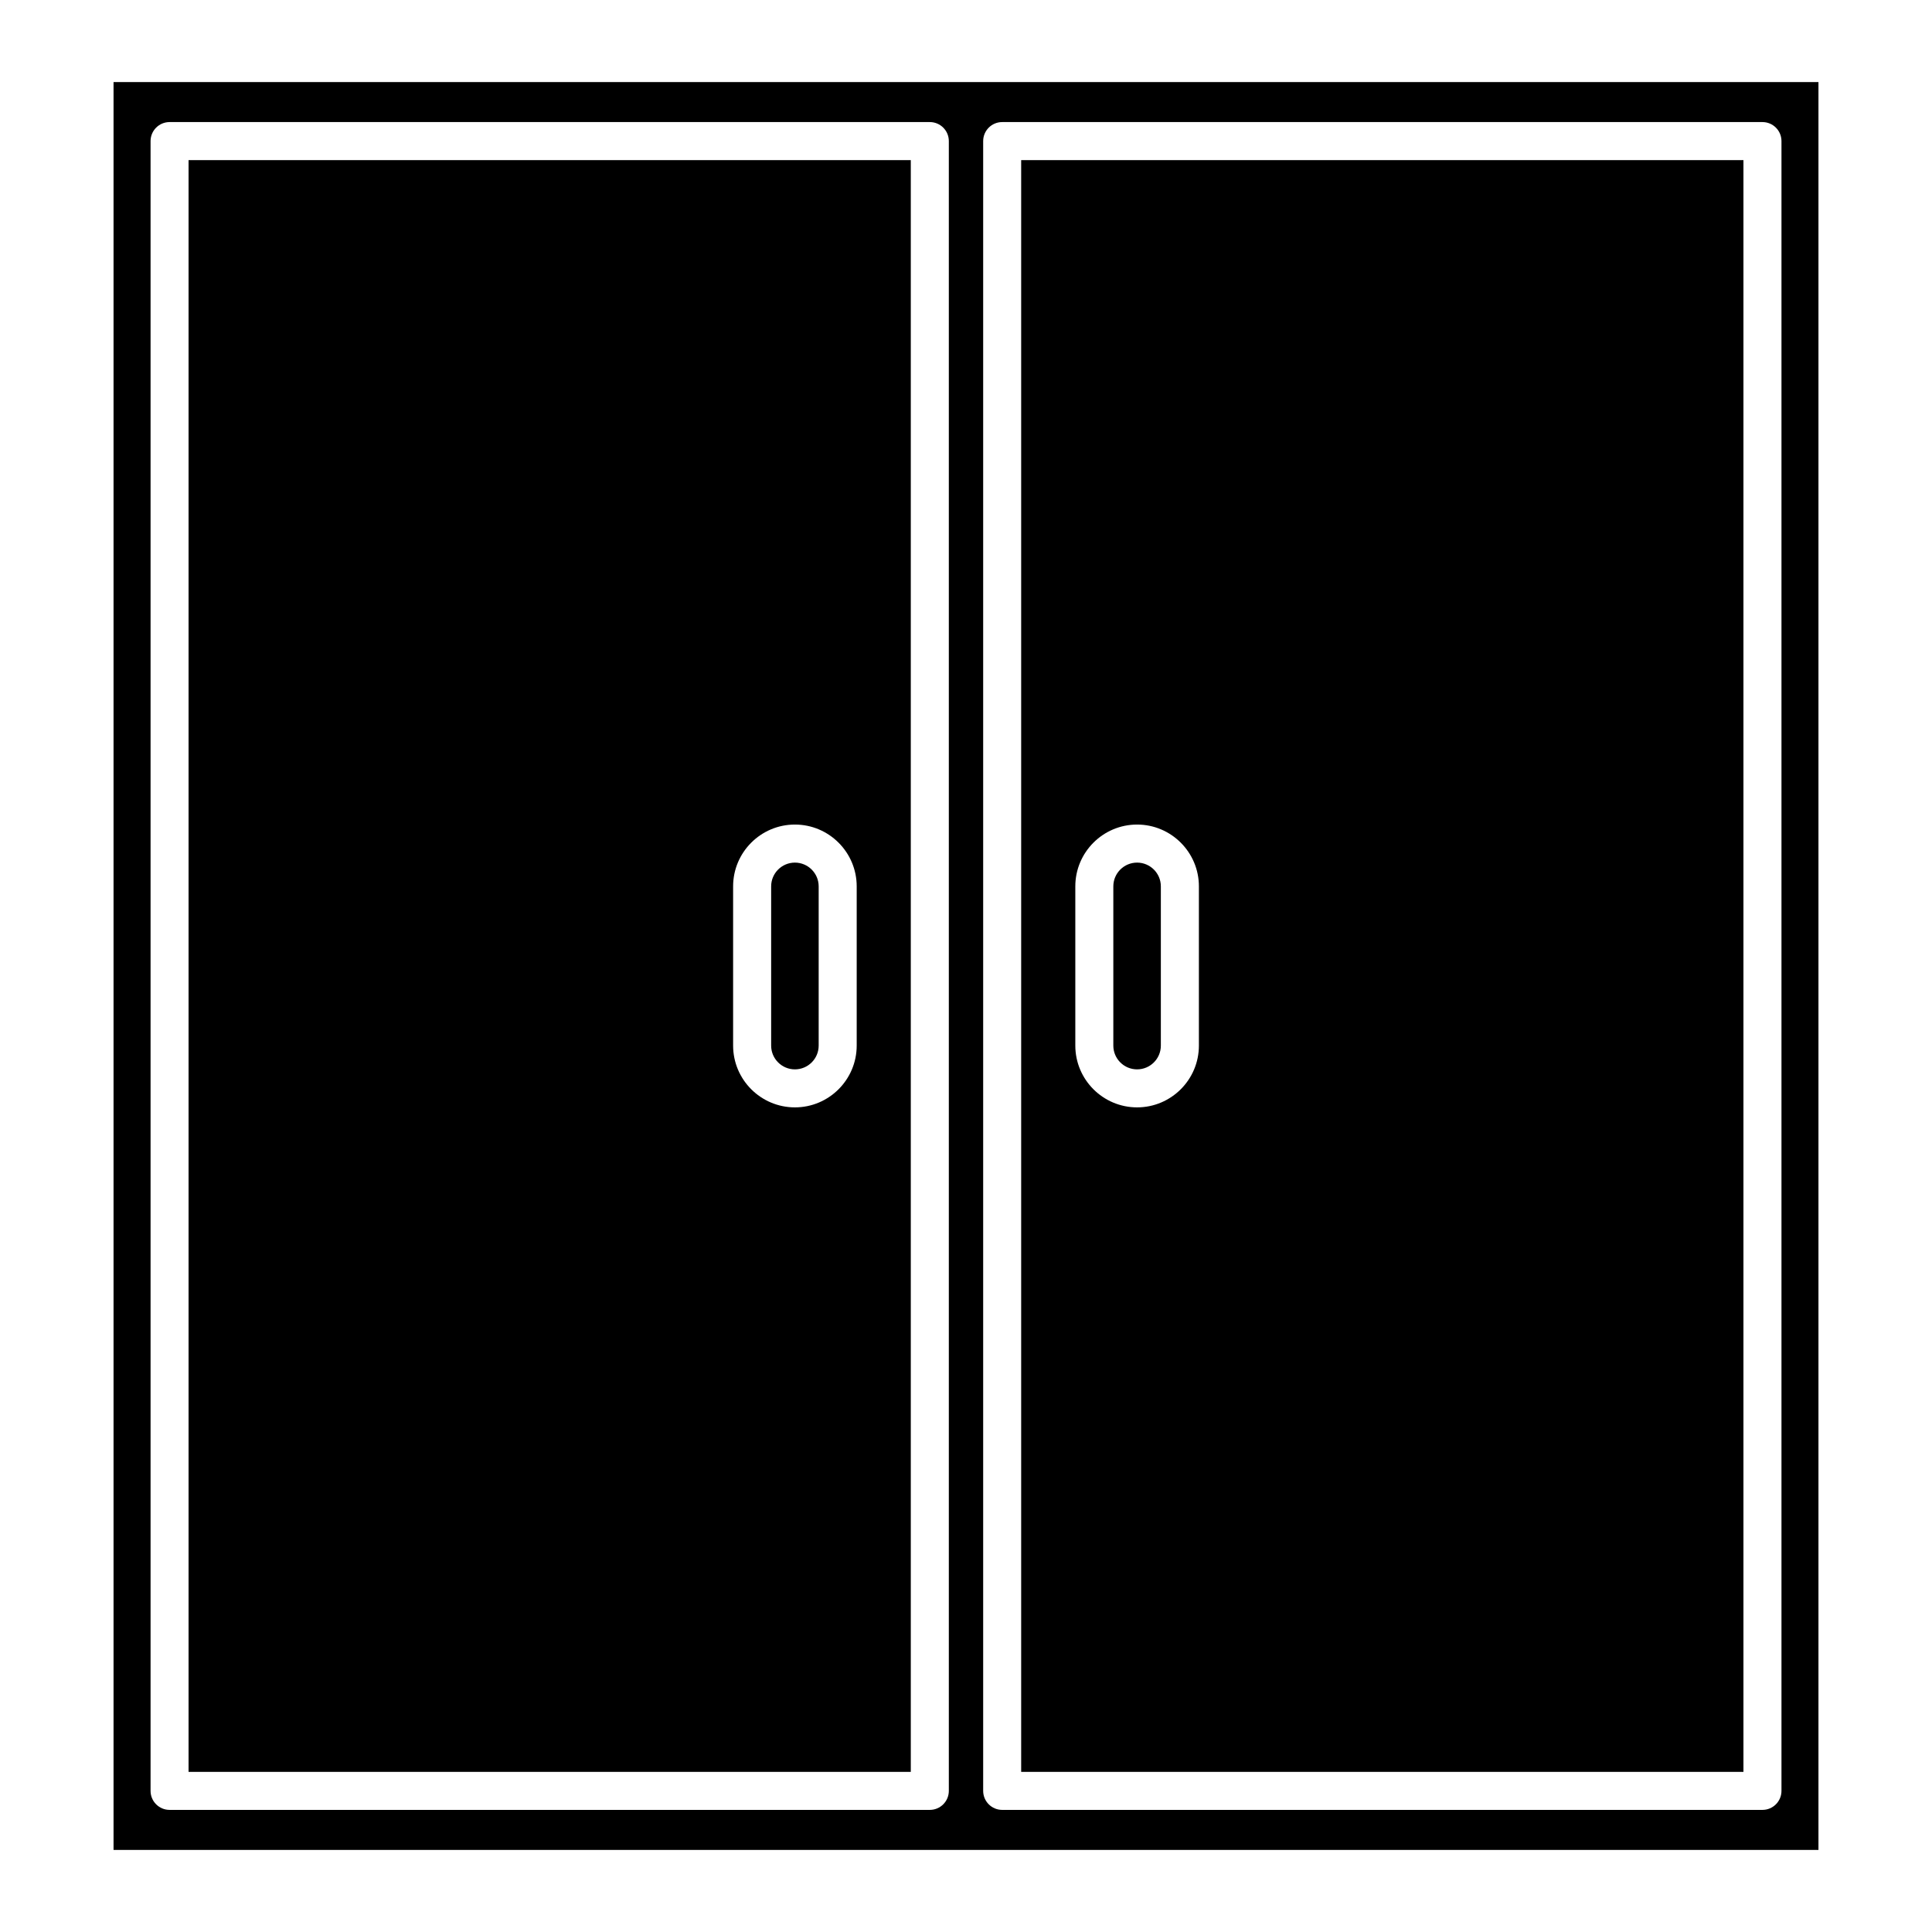
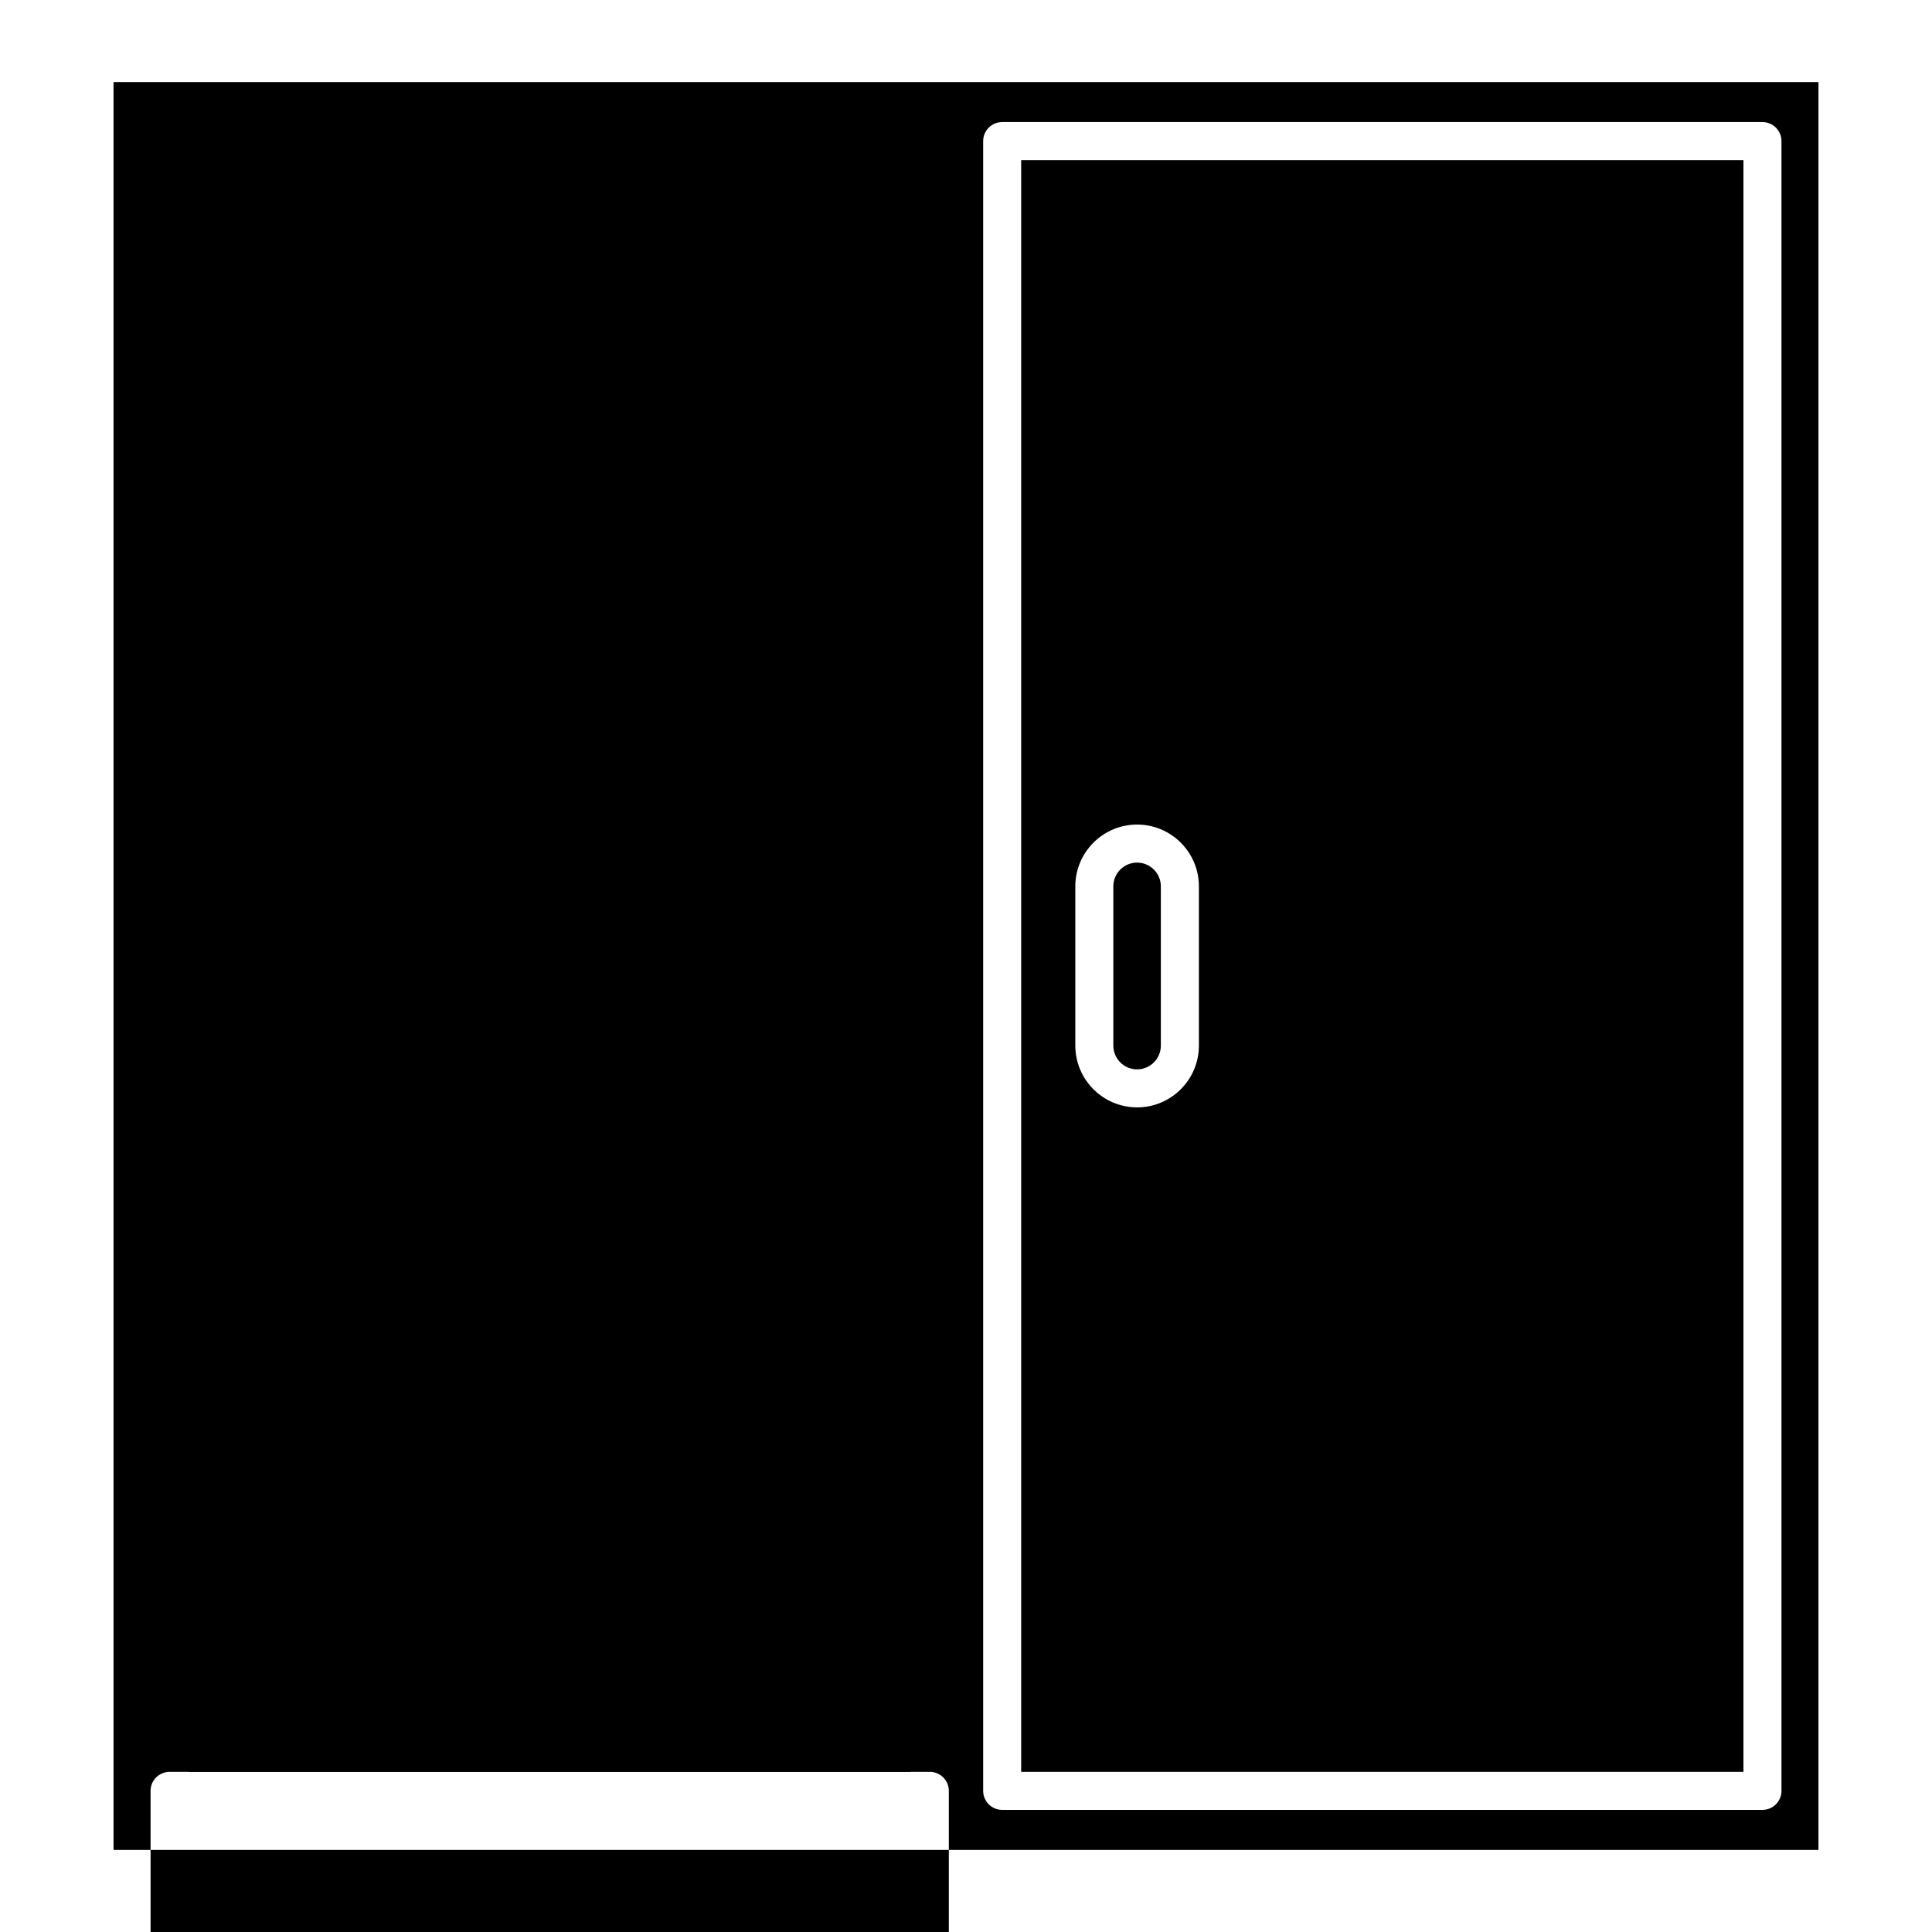
<svg xmlns="http://www.w3.org/2000/svg" fill="#000000" width="800px" height="800px" version="1.1" viewBox="144 144 512 512">
  <g>
    <path d="m606.03 186.43h-191.41v427.14h191.41zm-144.31 234.66c0 9.027-7.344 16.375-16.375 16.375-9.027 0-16.375-7.344-16.375-16.375v-42.199c0-9.027 7.344-16.375 16.375-16.375 9.027 0 16.375 7.344 16.375 16.375z" />
-     <path d="m354.66 372.6c-3.477 0-6.297 2.82-6.297 6.297v42.199c0 3.477 2.82 6.297 6.297 6.297s6.297-2.82 6.297-6.297v-42.199c0-3.465-2.82-6.297-6.297-6.297z" />
    <path d="m385.37 186.43h-191.4v427.14h191.4zm-14.336 234.66c0 9.027-7.344 16.375-16.375 16.375-9.027 0-16.375-7.344-16.375-16.375v-42.199c0-9.027 7.344-16.375 16.375-16.375 9.027 0 16.375 7.344 16.375 16.375z" />
    <path d="m445.34 372.6c-3.477 0-6.297 2.82-6.297 6.297v42.199c0 3.477 2.82 6.297 6.297 6.297 3.477 0 6.297-2.82 6.297-6.297v-42.199c0.004-3.465-2.82-6.297-6.297-6.297z" />
-     <path d="m625.91 634.25v-468.5h-451.82v468.5zm-221.36-452.86c0-2.781 2.258-5.039 5.039-5.039h201.48c2.781 0 5.039 2.258 5.039 5.039v437.21c0 2.781-2.258 5.039-5.039 5.039h-201.48c-2.781 0-5.039-2.258-5.039-5.039zm-220.65 0c0-2.781 2.258-5.039 5.039-5.039h201.47c2.781 0 5.039 2.258 5.039 5.039v437.21c0 2.781-2.258 5.039-5.039 5.039h-201.47c-2.781 0-5.039-2.258-5.039-5.039z" />
+     <path d="m625.91 634.25v-468.5h-451.82v468.5zm-221.36-452.86c0-2.781 2.258-5.039 5.039-5.039h201.48c2.781 0 5.039 2.258 5.039 5.039v437.21c0 2.781-2.258 5.039-5.039 5.039h-201.48c-2.781 0-5.039-2.258-5.039-5.039m-220.65 0c0-2.781 2.258-5.039 5.039-5.039h201.47c2.781 0 5.039 2.258 5.039 5.039v437.21c0 2.781-2.258 5.039-5.039 5.039h-201.47c-2.781 0-5.039-2.258-5.039-5.039z" />
  </g>
</svg>